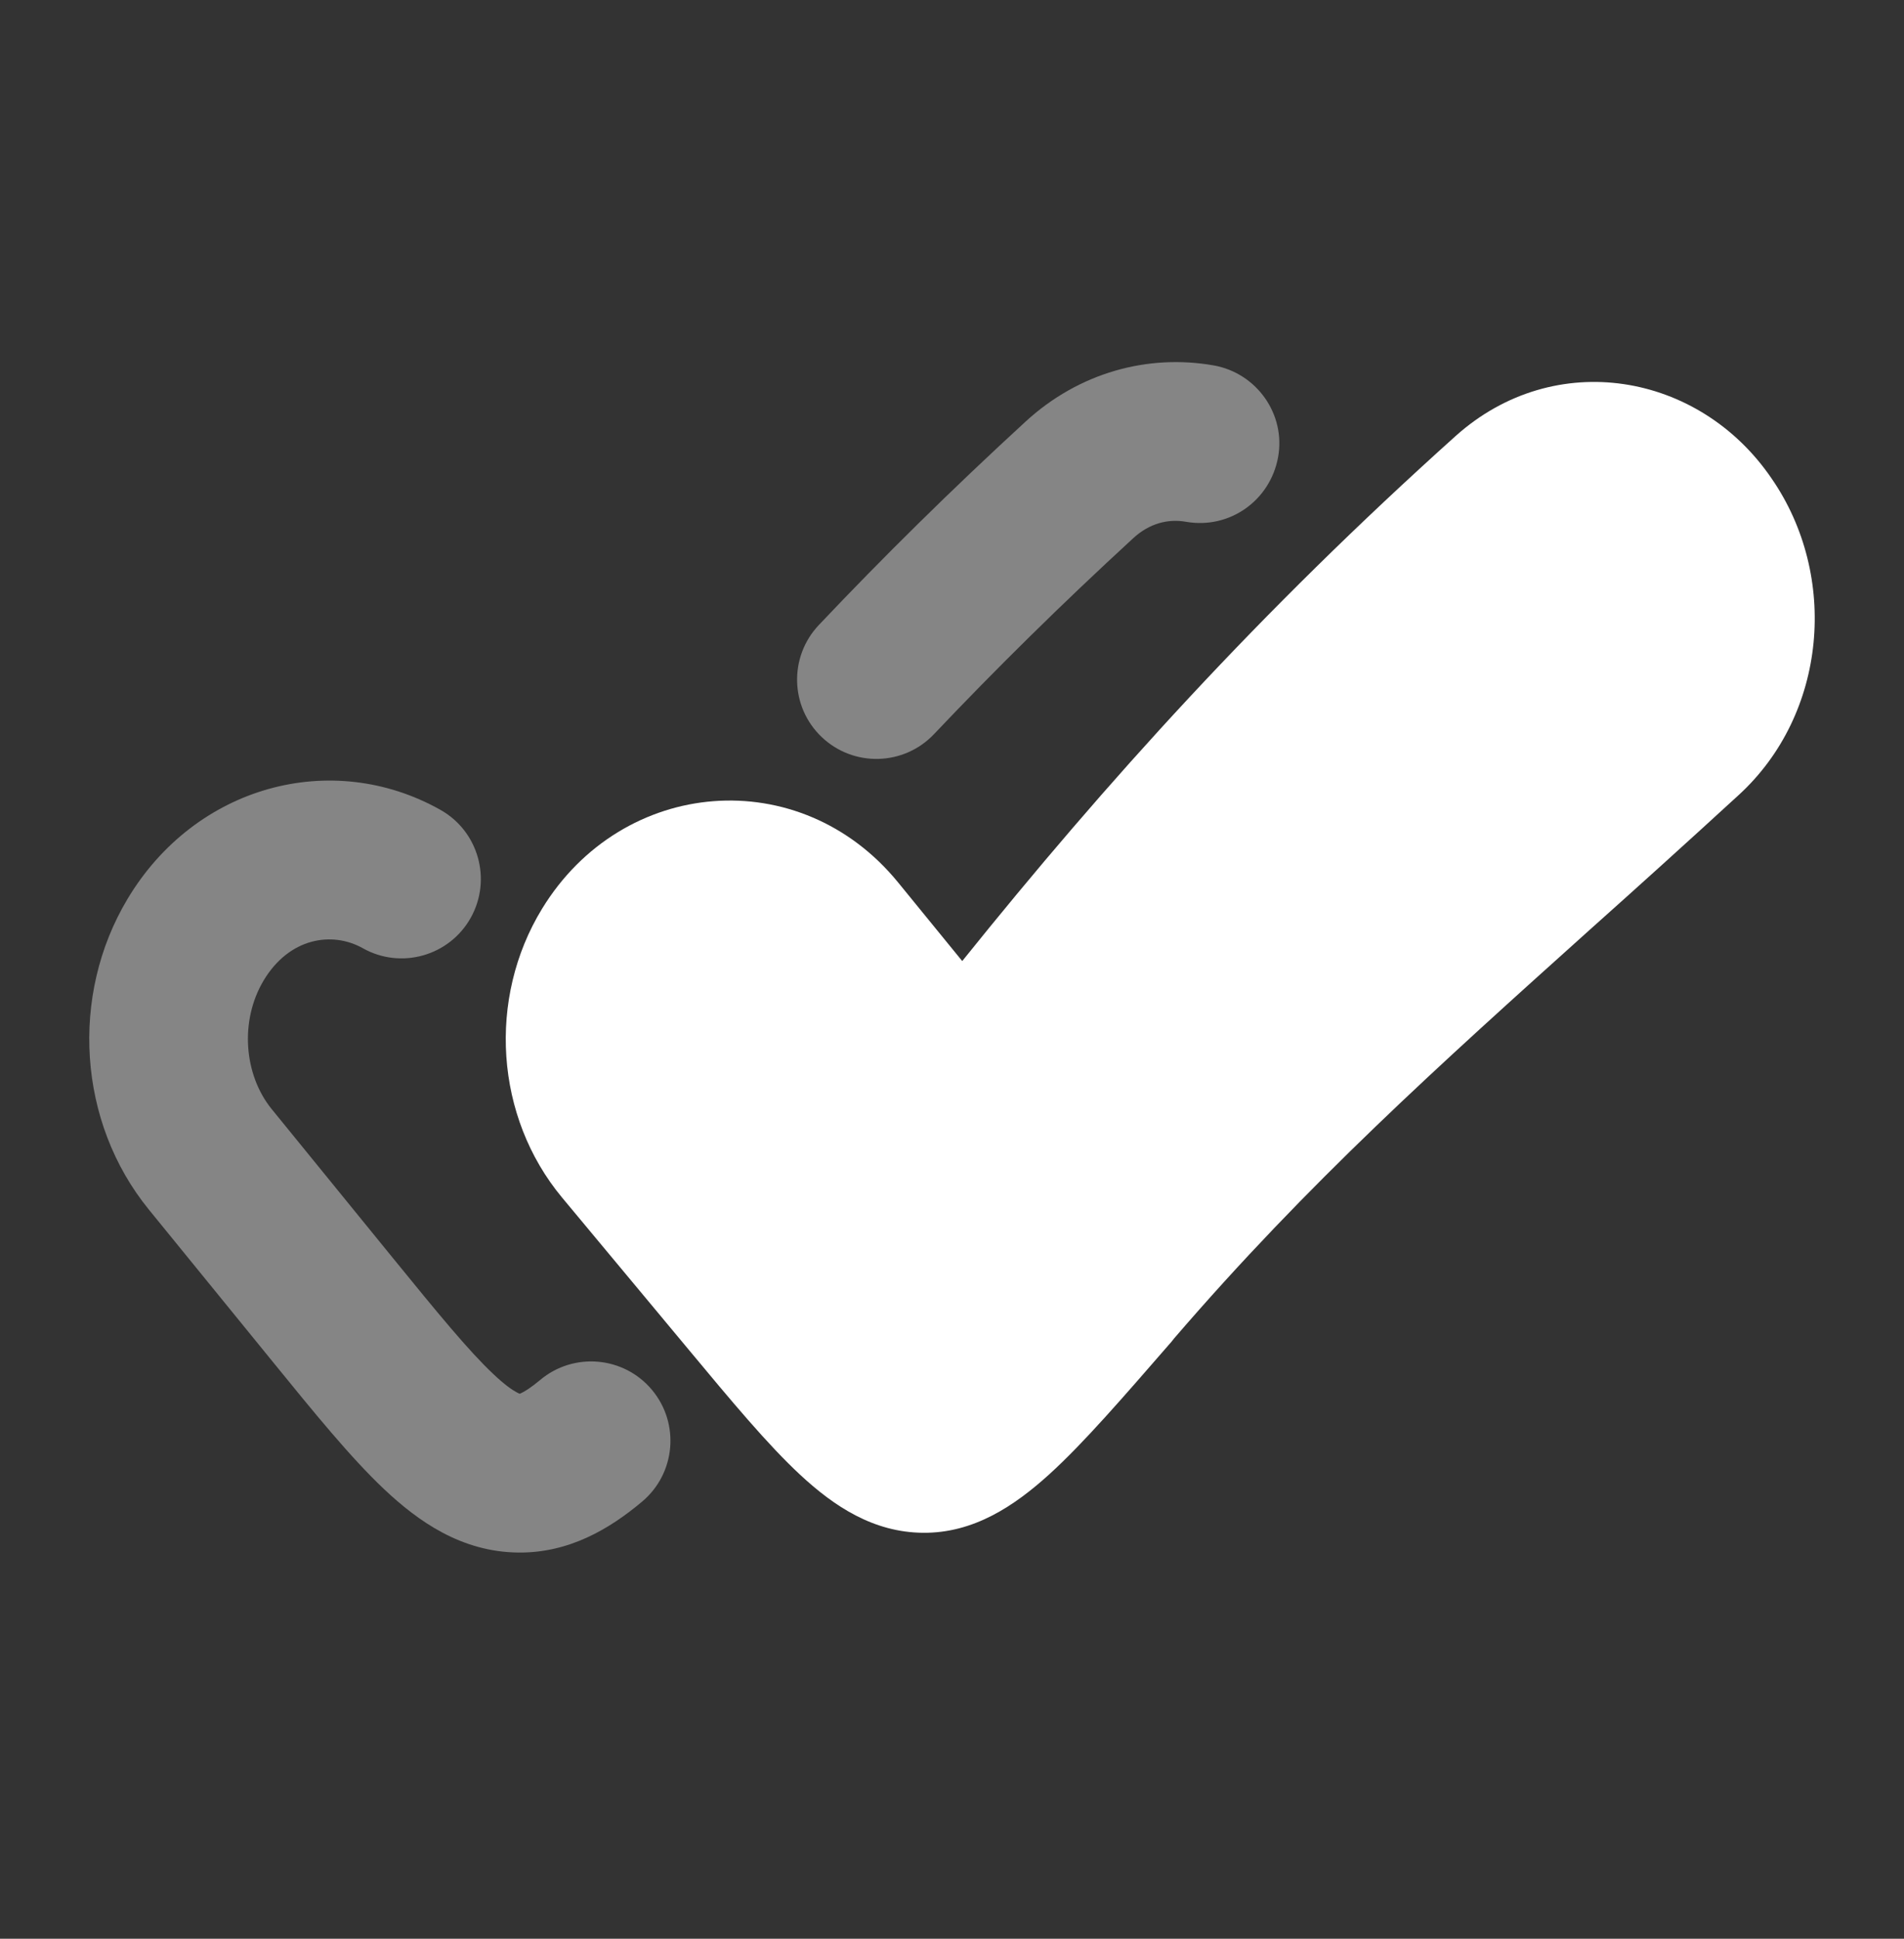
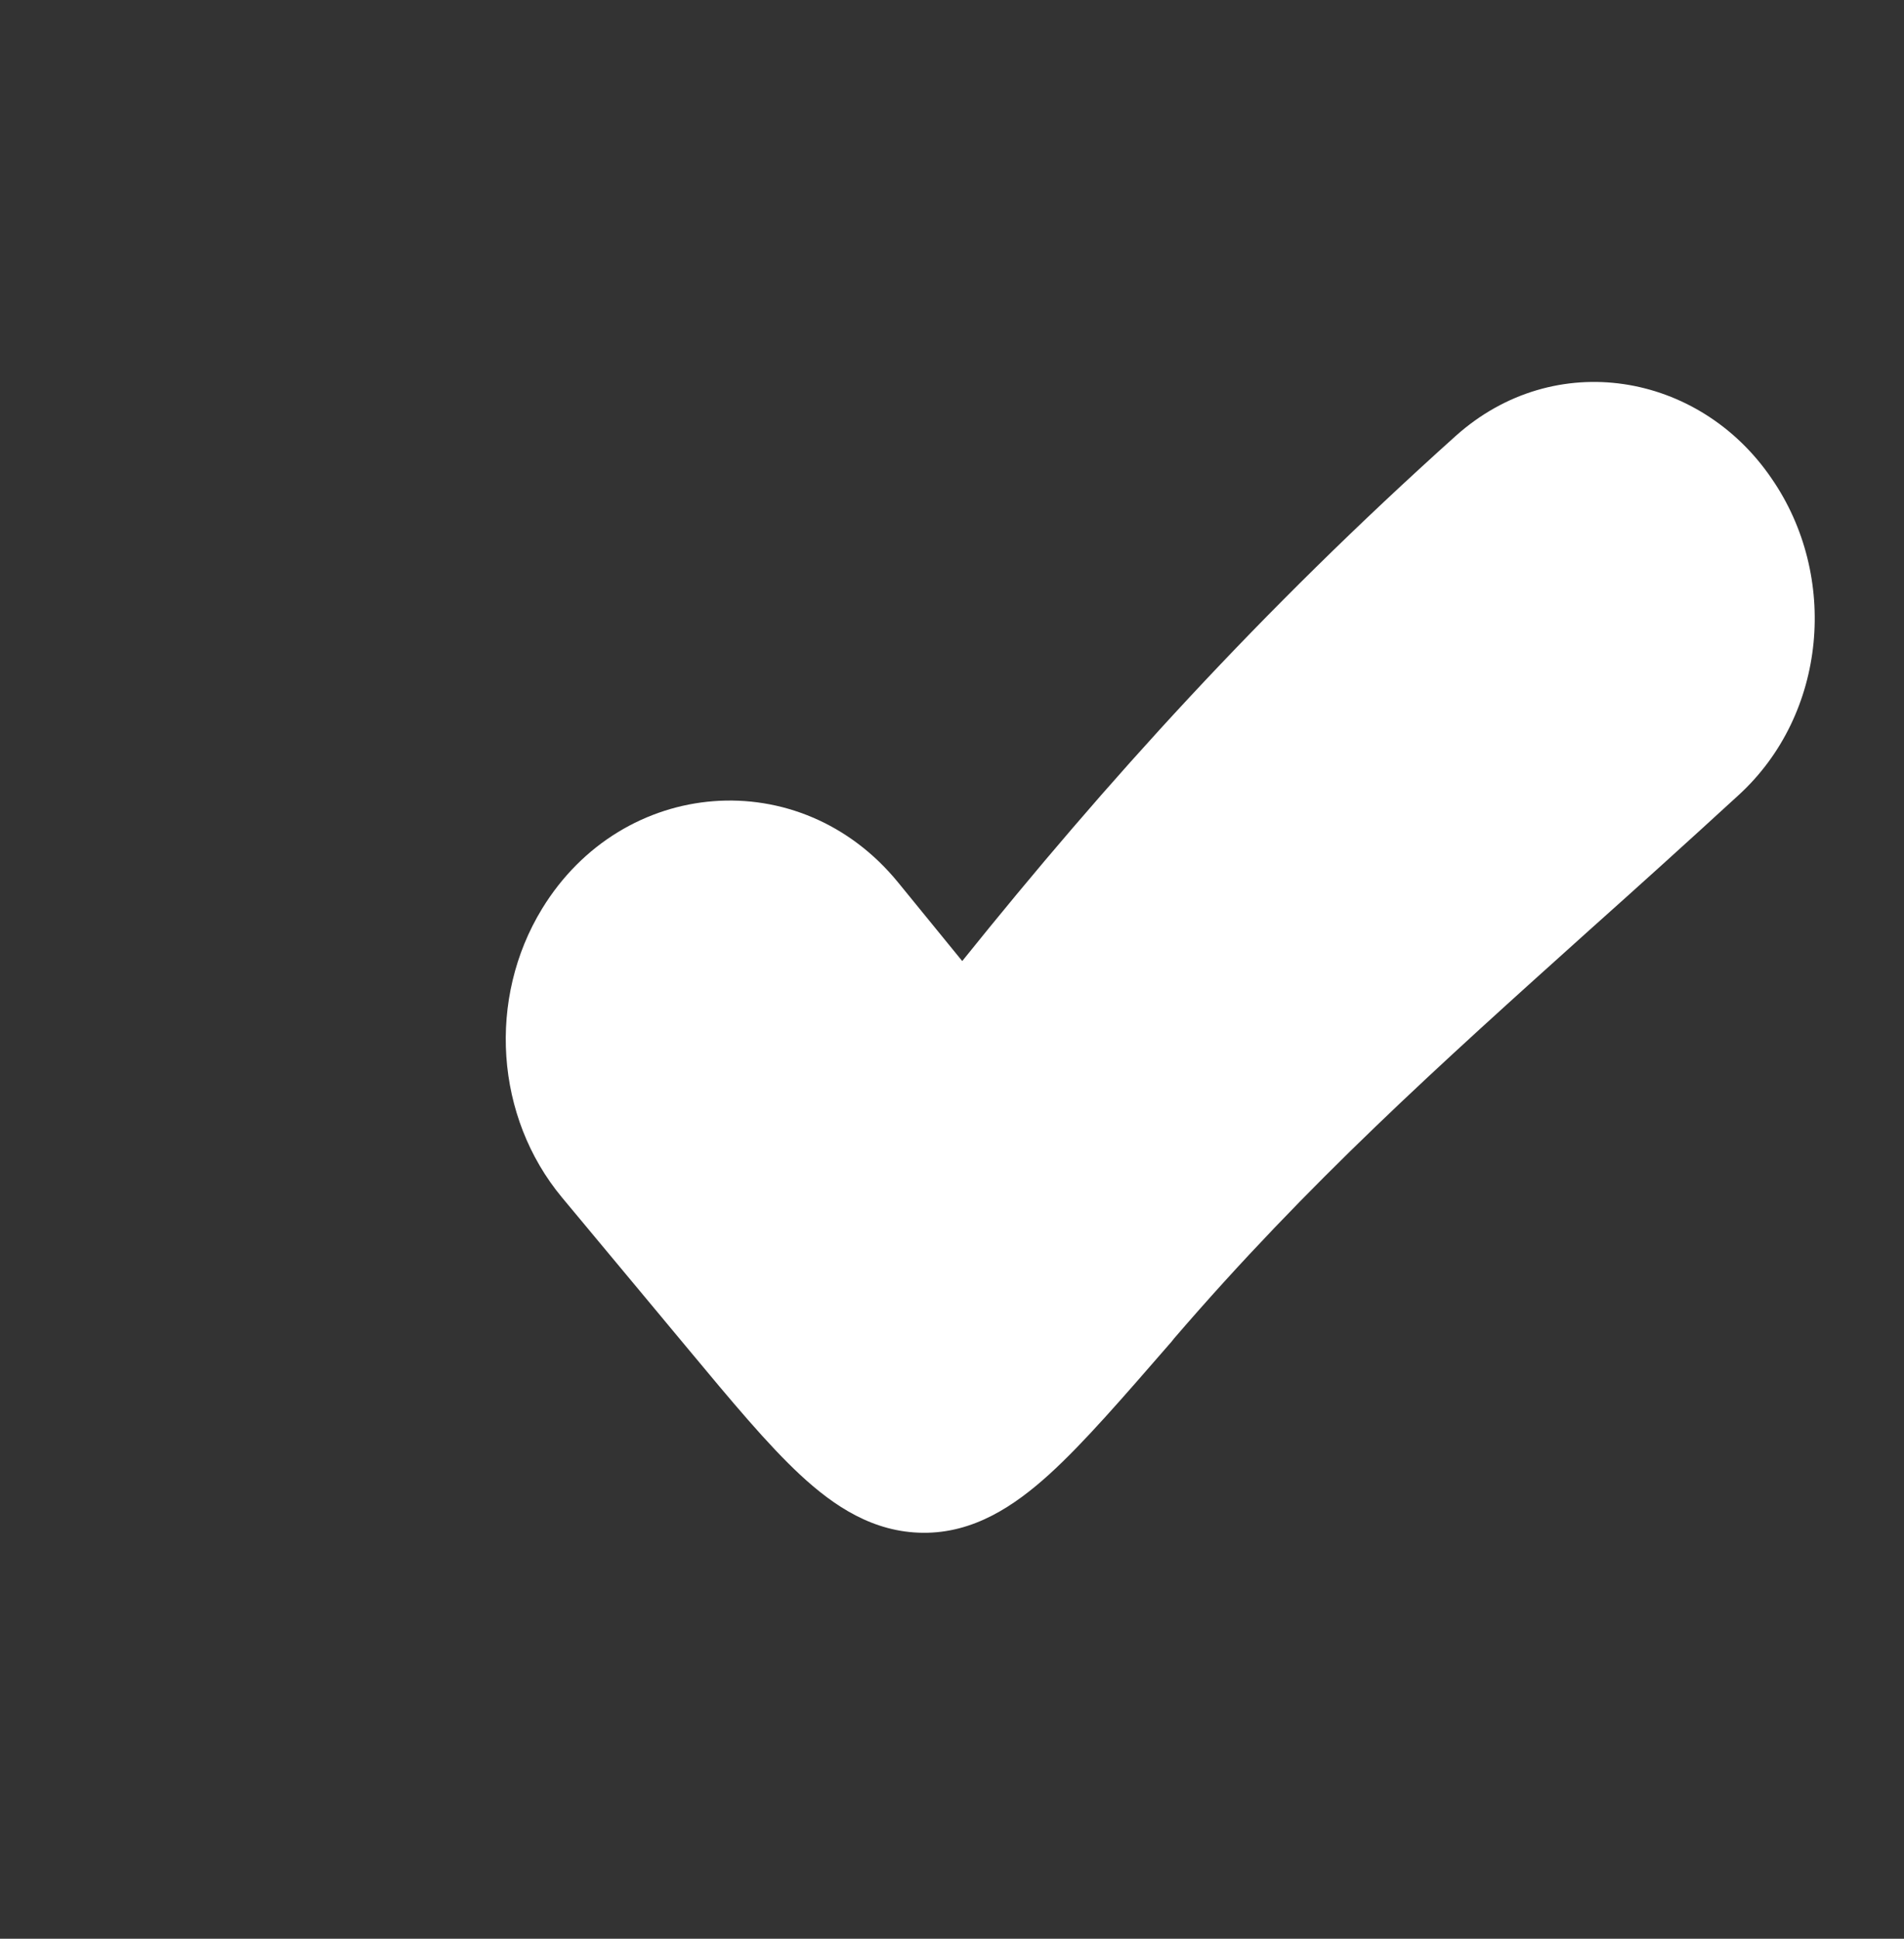
<svg xmlns="http://www.w3.org/2000/svg" width="56" height="57" viewBox="0 0 56 57" fill="none">
  <rect x="0" y="0" width="56" height="57" fill="#333333" stroke="none" />
-   <path opacity="0.4" fill-rule="evenodd" clip-rule="evenodd" d="M30.163 12.396C31.736 10.951 33.764 10.403 35.7 10.744C36.96 10.968 37.823 12.179 37.59 13.446C37.357 14.715 36.167 15.565 34.883 15.341C34.37 15.25 33.81 15.376 33.32 15.833C31.211 17.77 29.279 19.678 27.471 21.584C26.584 22.52 25.107 22.56 24.171 21.673C23.235 20.787 23.198 19.31 24.085 18.374C25.965 16.388 27.974 14.405 30.163 12.396ZM10.668 27.877C9.763 27.371 8.505 27.572 7.754 28.827C7.047 30.01 7.17 31.602 7.994 32.612L11.529 36.954C12.892 38.627 13.774 39.703 14.497 40.386C14.84 40.713 15.064 40.865 15.197 40.935C15.241 40.96 15.272 40.972 15.286 40.977C15.297 40.972 15.312 40.968 15.33 40.958C15.426 40.914 15.603 40.809 15.886 40.573C16.872 39.745 18.345 39.873 19.173 40.86C20.001 41.847 19.873 43.32 18.886 44.148C17.937 44.946 16.744 45.66 15.248 45.646C13.571 45.63 12.297 44.729 11.289 43.775C10.318 42.858 9.245 41.541 8.008 40.02L4.375 35.559C2.287 32.994 2.054 29.264 3.75 26.431C5.743 23.099 9.751 22.014 12.95 23.808C14.075 24.438 14.474 25.862 13.844 26.986C13.214 28.109 11.79 28.51 10.668 27.877Z" fill="white" />
  <path d="M42.816 12.816C45.733 10.207 49.98 10.949 52.103 14.064C54.086 16.93 53.736 20.989 51.146 23.367C49.606 24.779 48.16 26.085 46.76 27.334C42.303 31.34 38.476 34.77 34.533 39.35L34.463 39.439C33.04 41.073 31.882 42.419 30.862 43.345C29.829 44.281 28.634 45.079 27.145 45.065C25.685 45.051 24.535 44.288 23.541 43.366C22.579 42.475 21.506 41.184 20.223 39.642L16.531 35.209C14.557 32.836 14.331 29.355 15.943 26.718C18.309 22.847 23.534 22.411 26.418 25.948L28.301 28.256C32.547 22.973 37.053 17.989 42.816 12.816Z" fill="white" />
</svg>